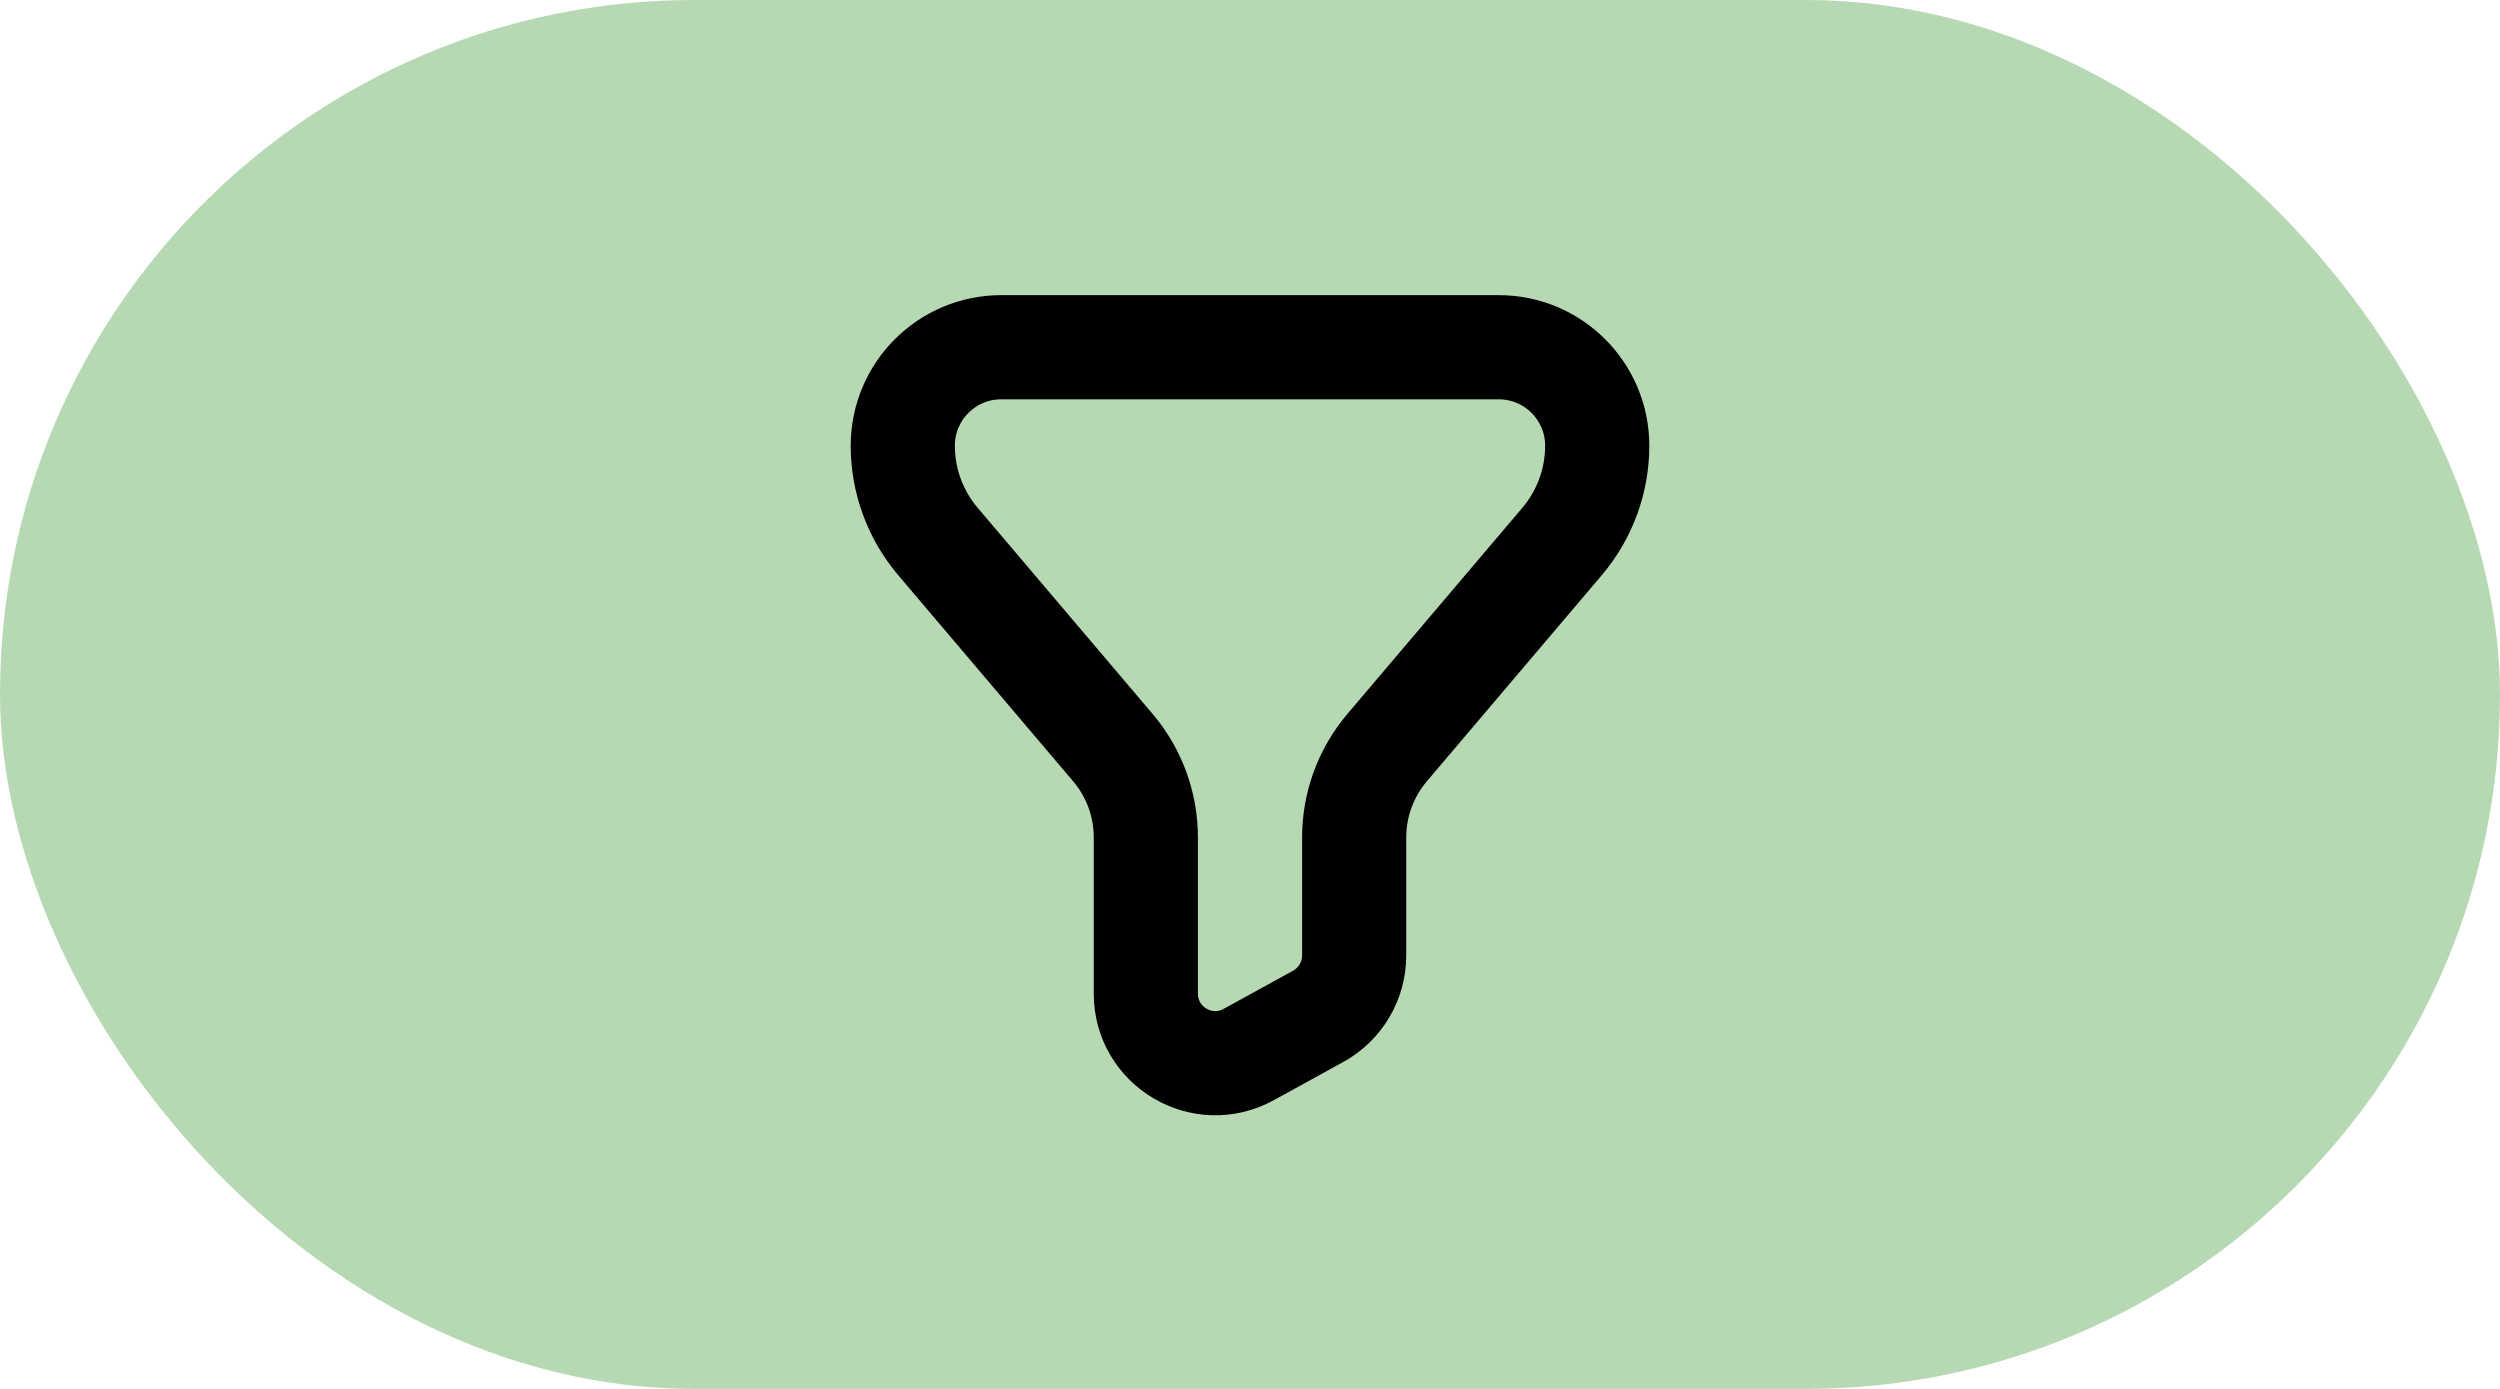
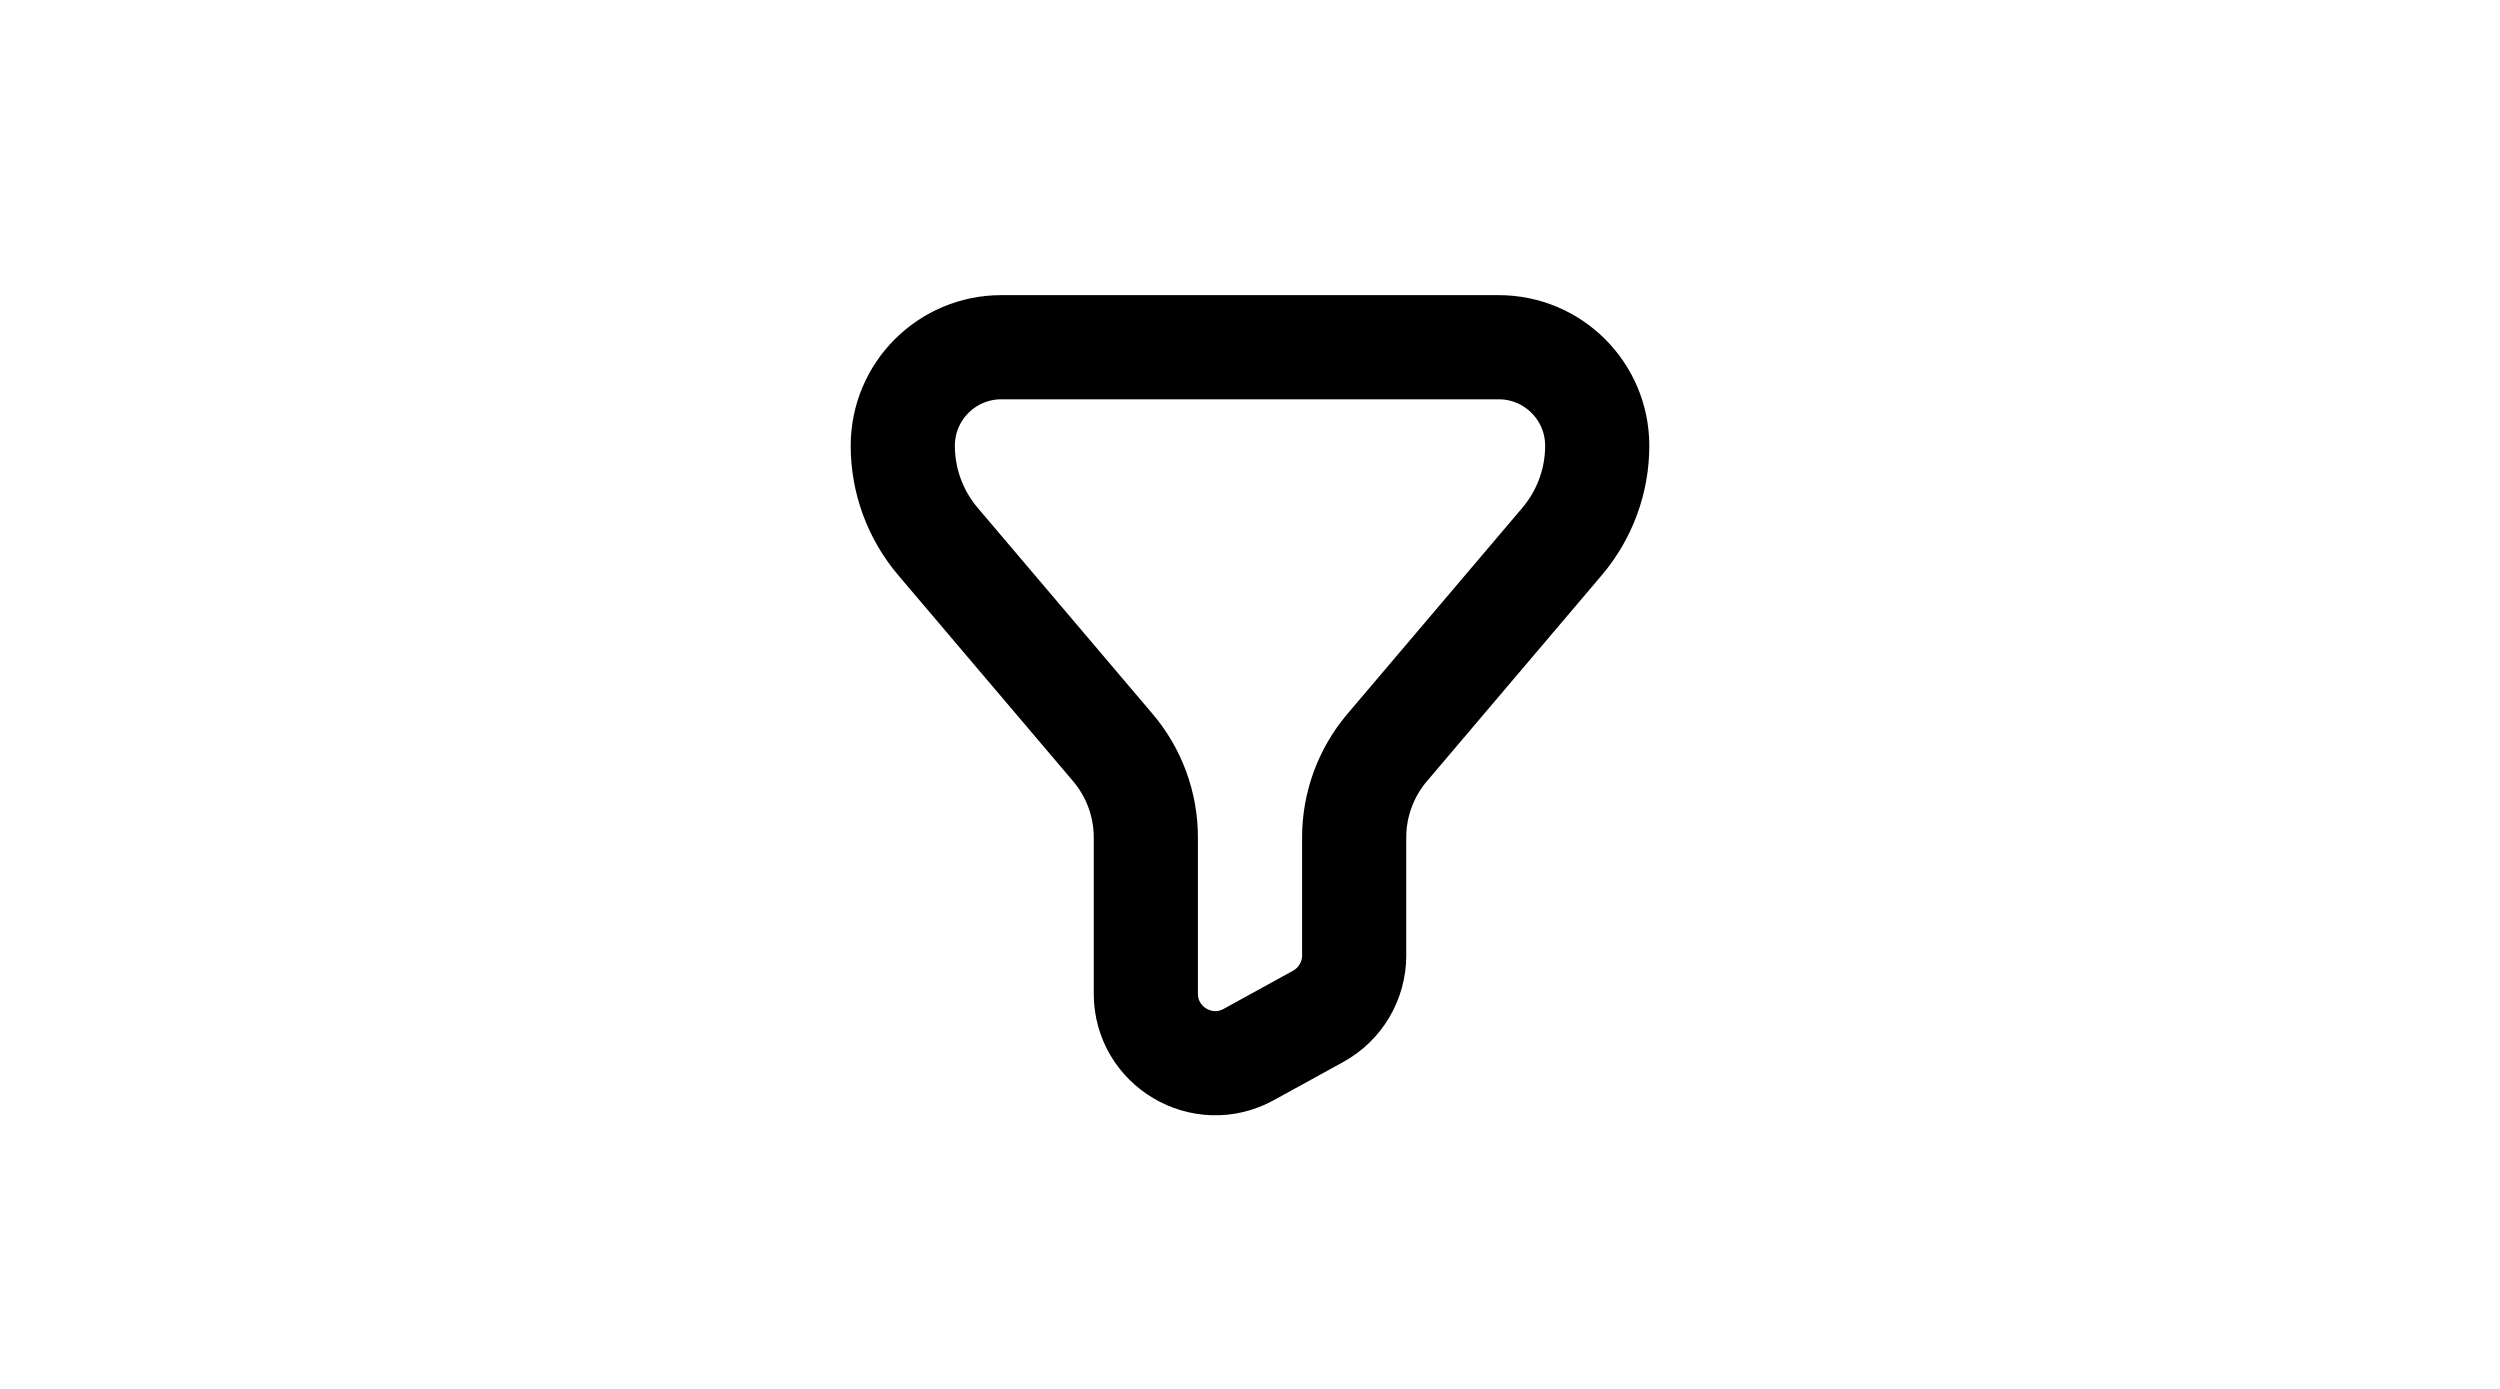
<svg xmlns="http://www.w3.org/2000/svg" width="36" height="20" viewBox="0 0 36 20" fill="none">
-   <rect width="36" height="20" rx="10" fill="#B6D9B3" />
  <path d="M13 6.419C13 5.635 13.635 5 14.419 5H21.581C22.365 5 23 5.635 23 6.419V6.419C23 6.923 22.821 7.411 22.495 7.796L19.975 10.765C19.668 11.127 19.5 11.585 19.5 12.059V13.759C19.5 14.123 19.302 14.459 18.982 14.635L17.982 15.185C17.316 15.552 16.5 15.069 16.5 14.309V12.059C16.5 11.585 16.332 11.127 16.025 10.765L13.505 7.796C13.179 7.411 13 6.923 13 6.419V6.419Z" stroke="black" stroke-width="1.5" />
</svg>